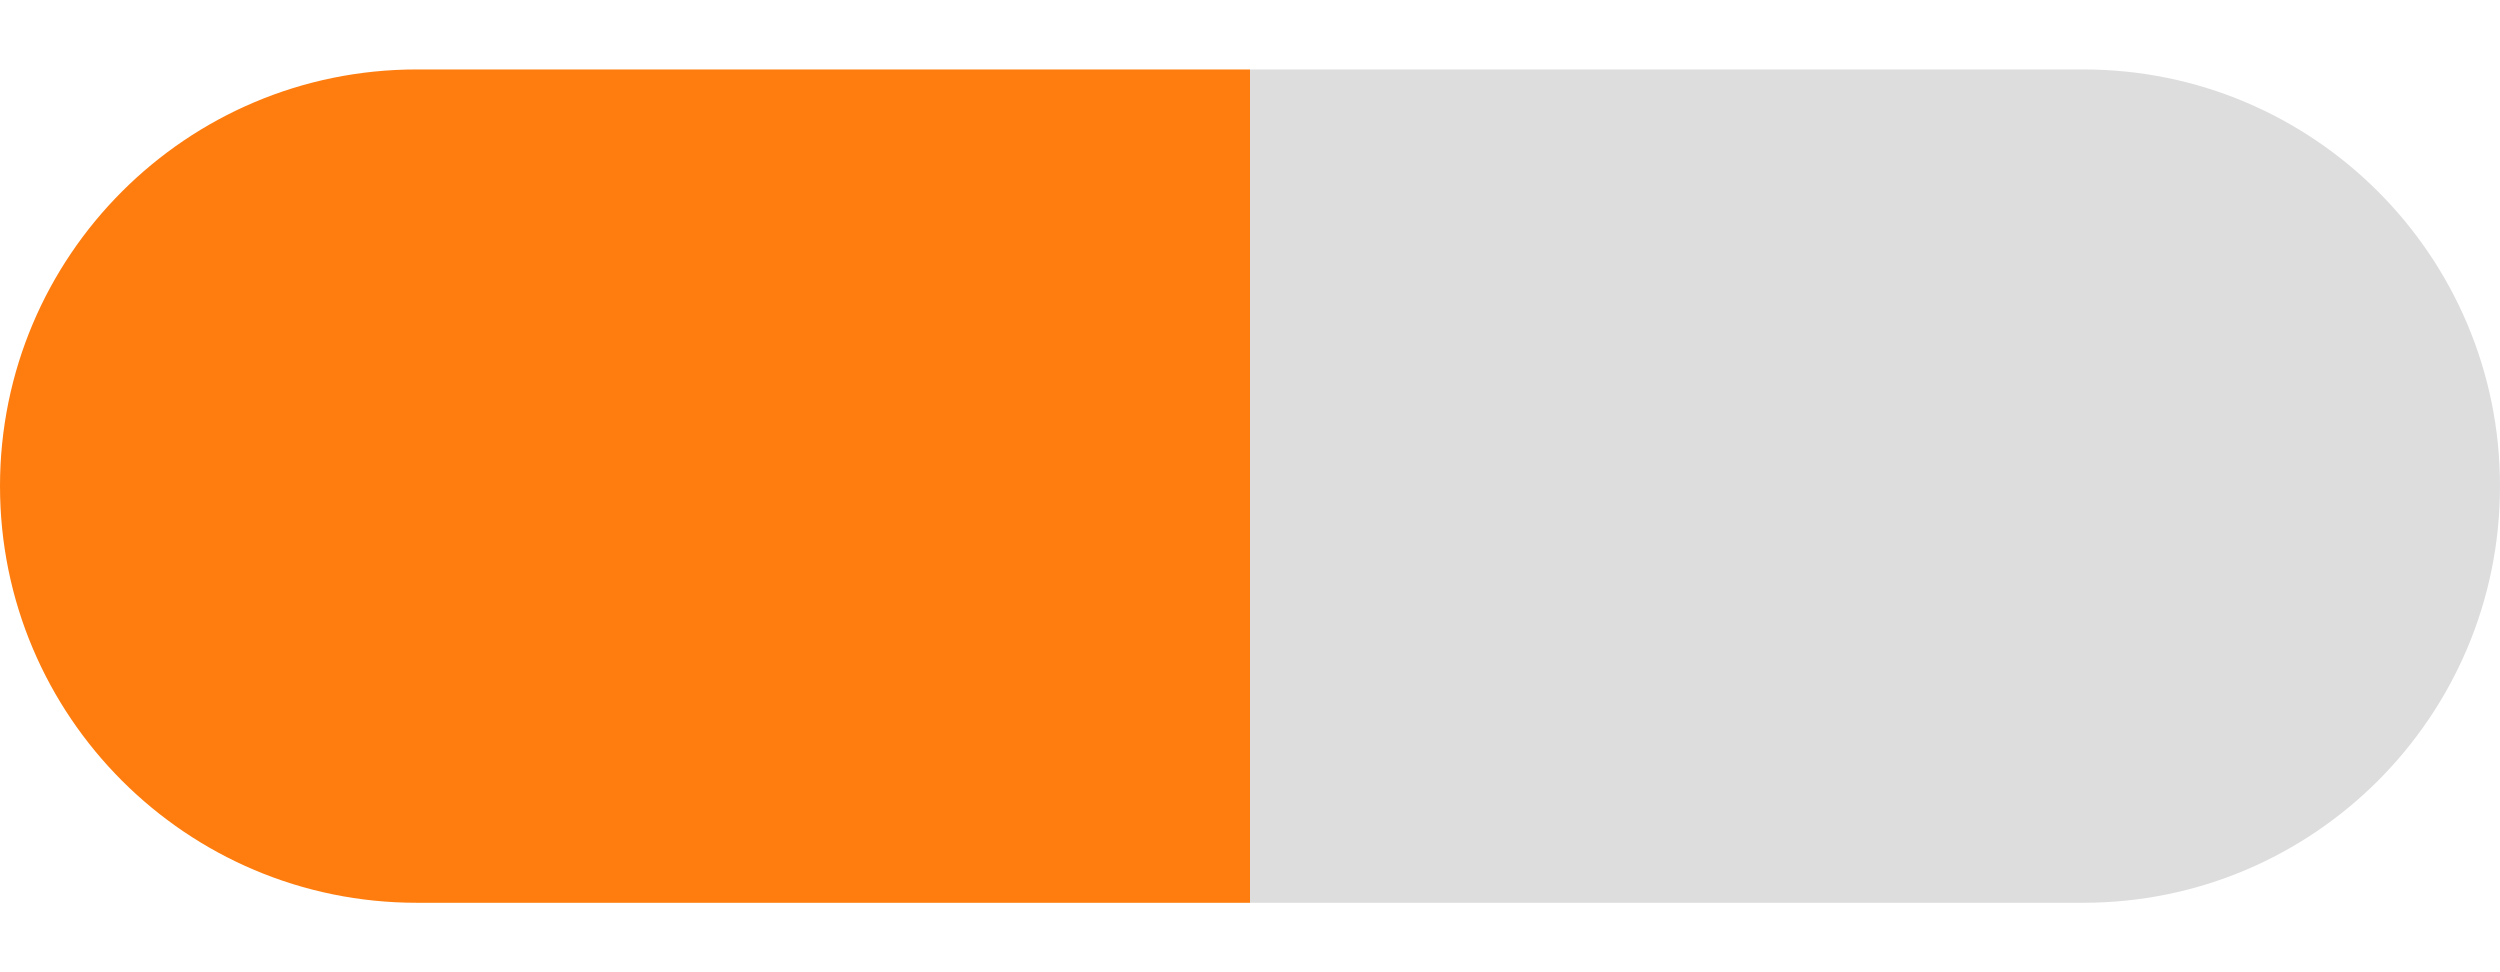
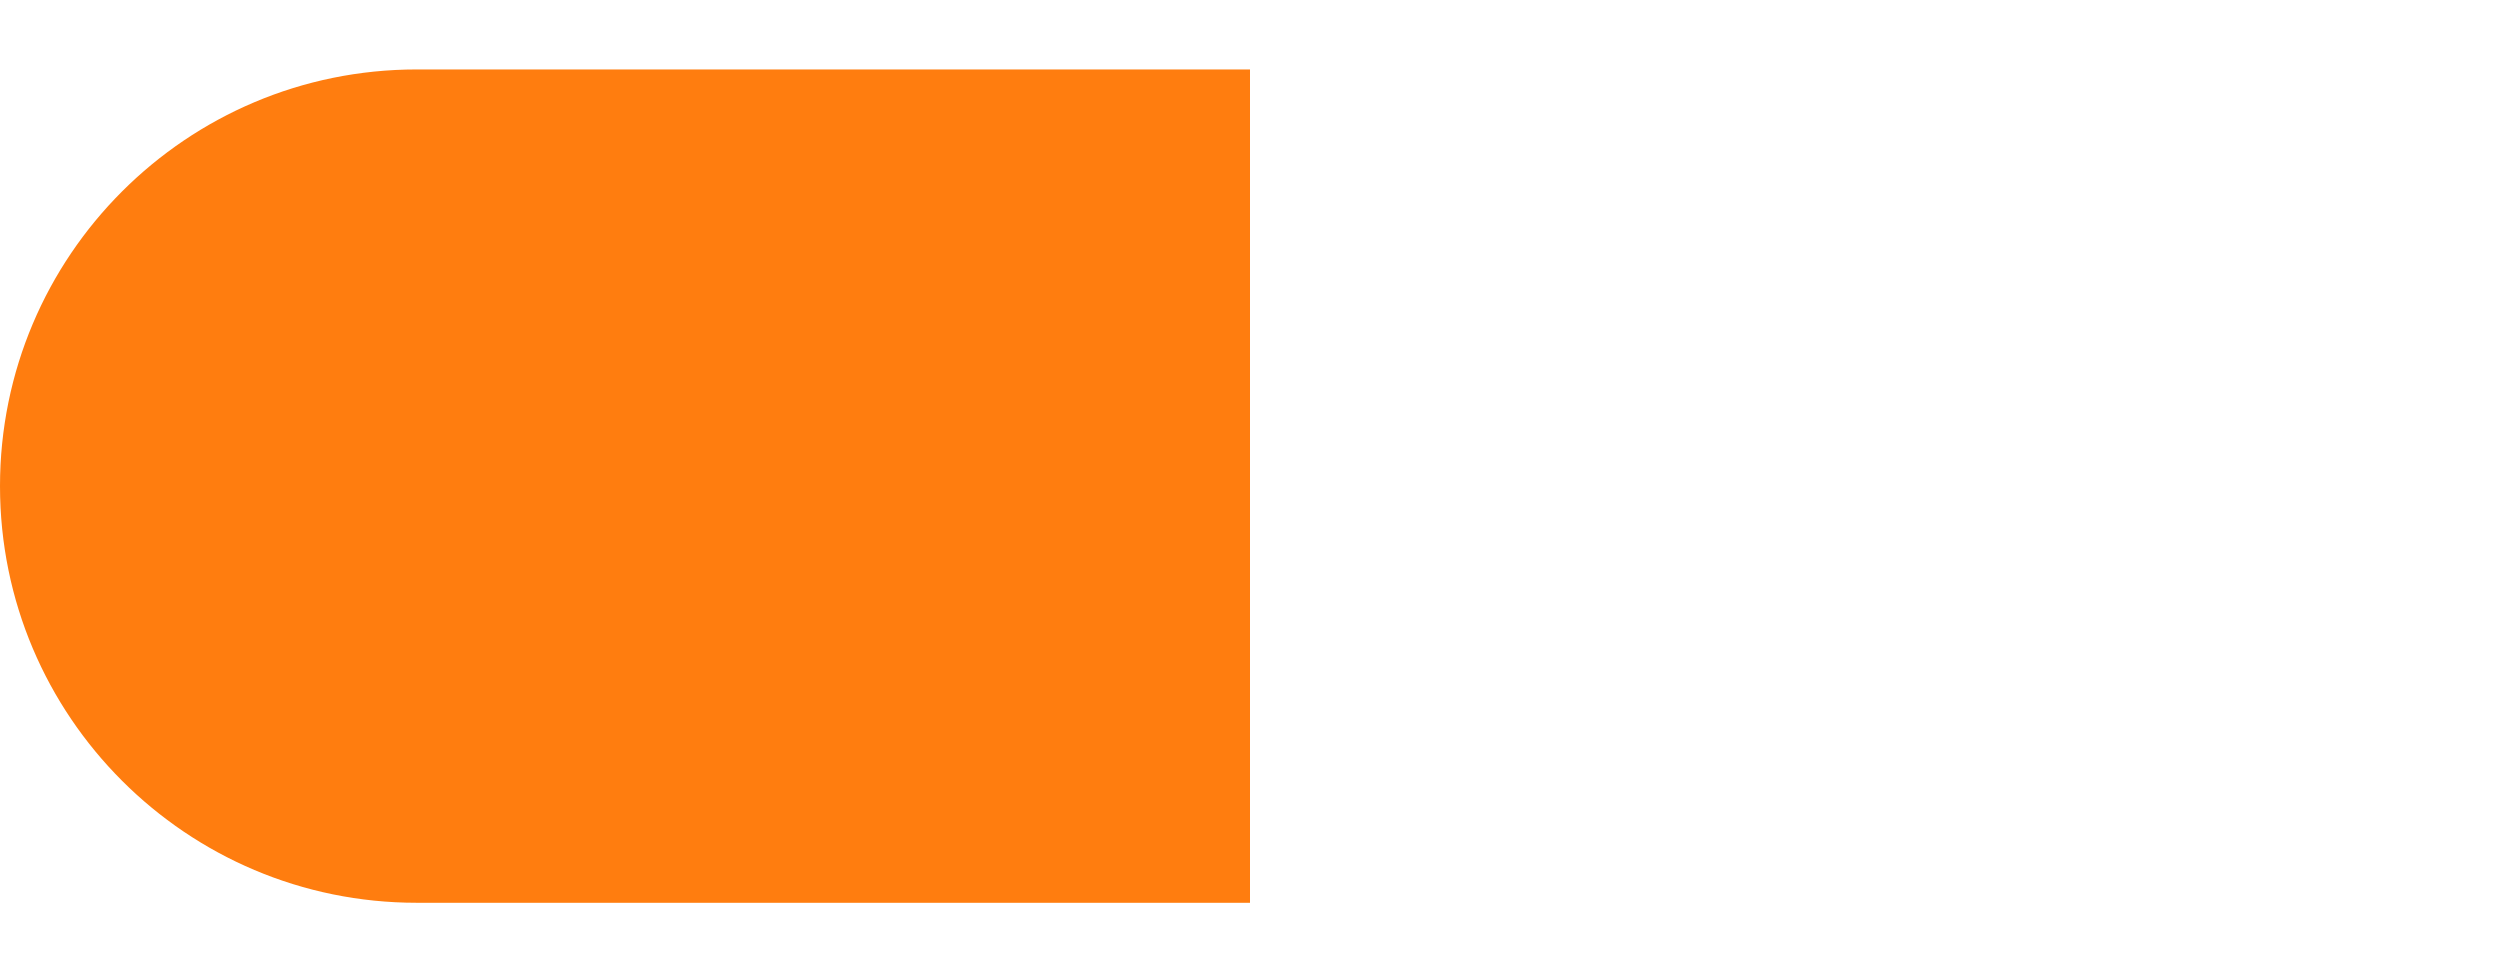
<svg xmlns="http://www.w3.org/2000/svg" width="18" height="7" viewBox="0 0 18 7" fill="none">
-   <path d="M0 3.5C0 1.843 1.343 0.5 3 0.5H9V6.5H3C1.343 6.5 0 5.157 0 3.5V3.5Z" fill="#ff7d0f" />
-   <path d="M9 0.5H15C16.657 0.5 18 1.843 18 3.5V3.5C18 5.157 16.657 6.5 15 6.5H9V0.5Z" fill="#DDDDDD" />
+   <path d="M0 3.5C0 1.843 1.343 0.5 3 0.5H9V6.5H3C1.343 6.5 0 5.157 0 3.5Z" fill="#ff7d0f" />
</svg>